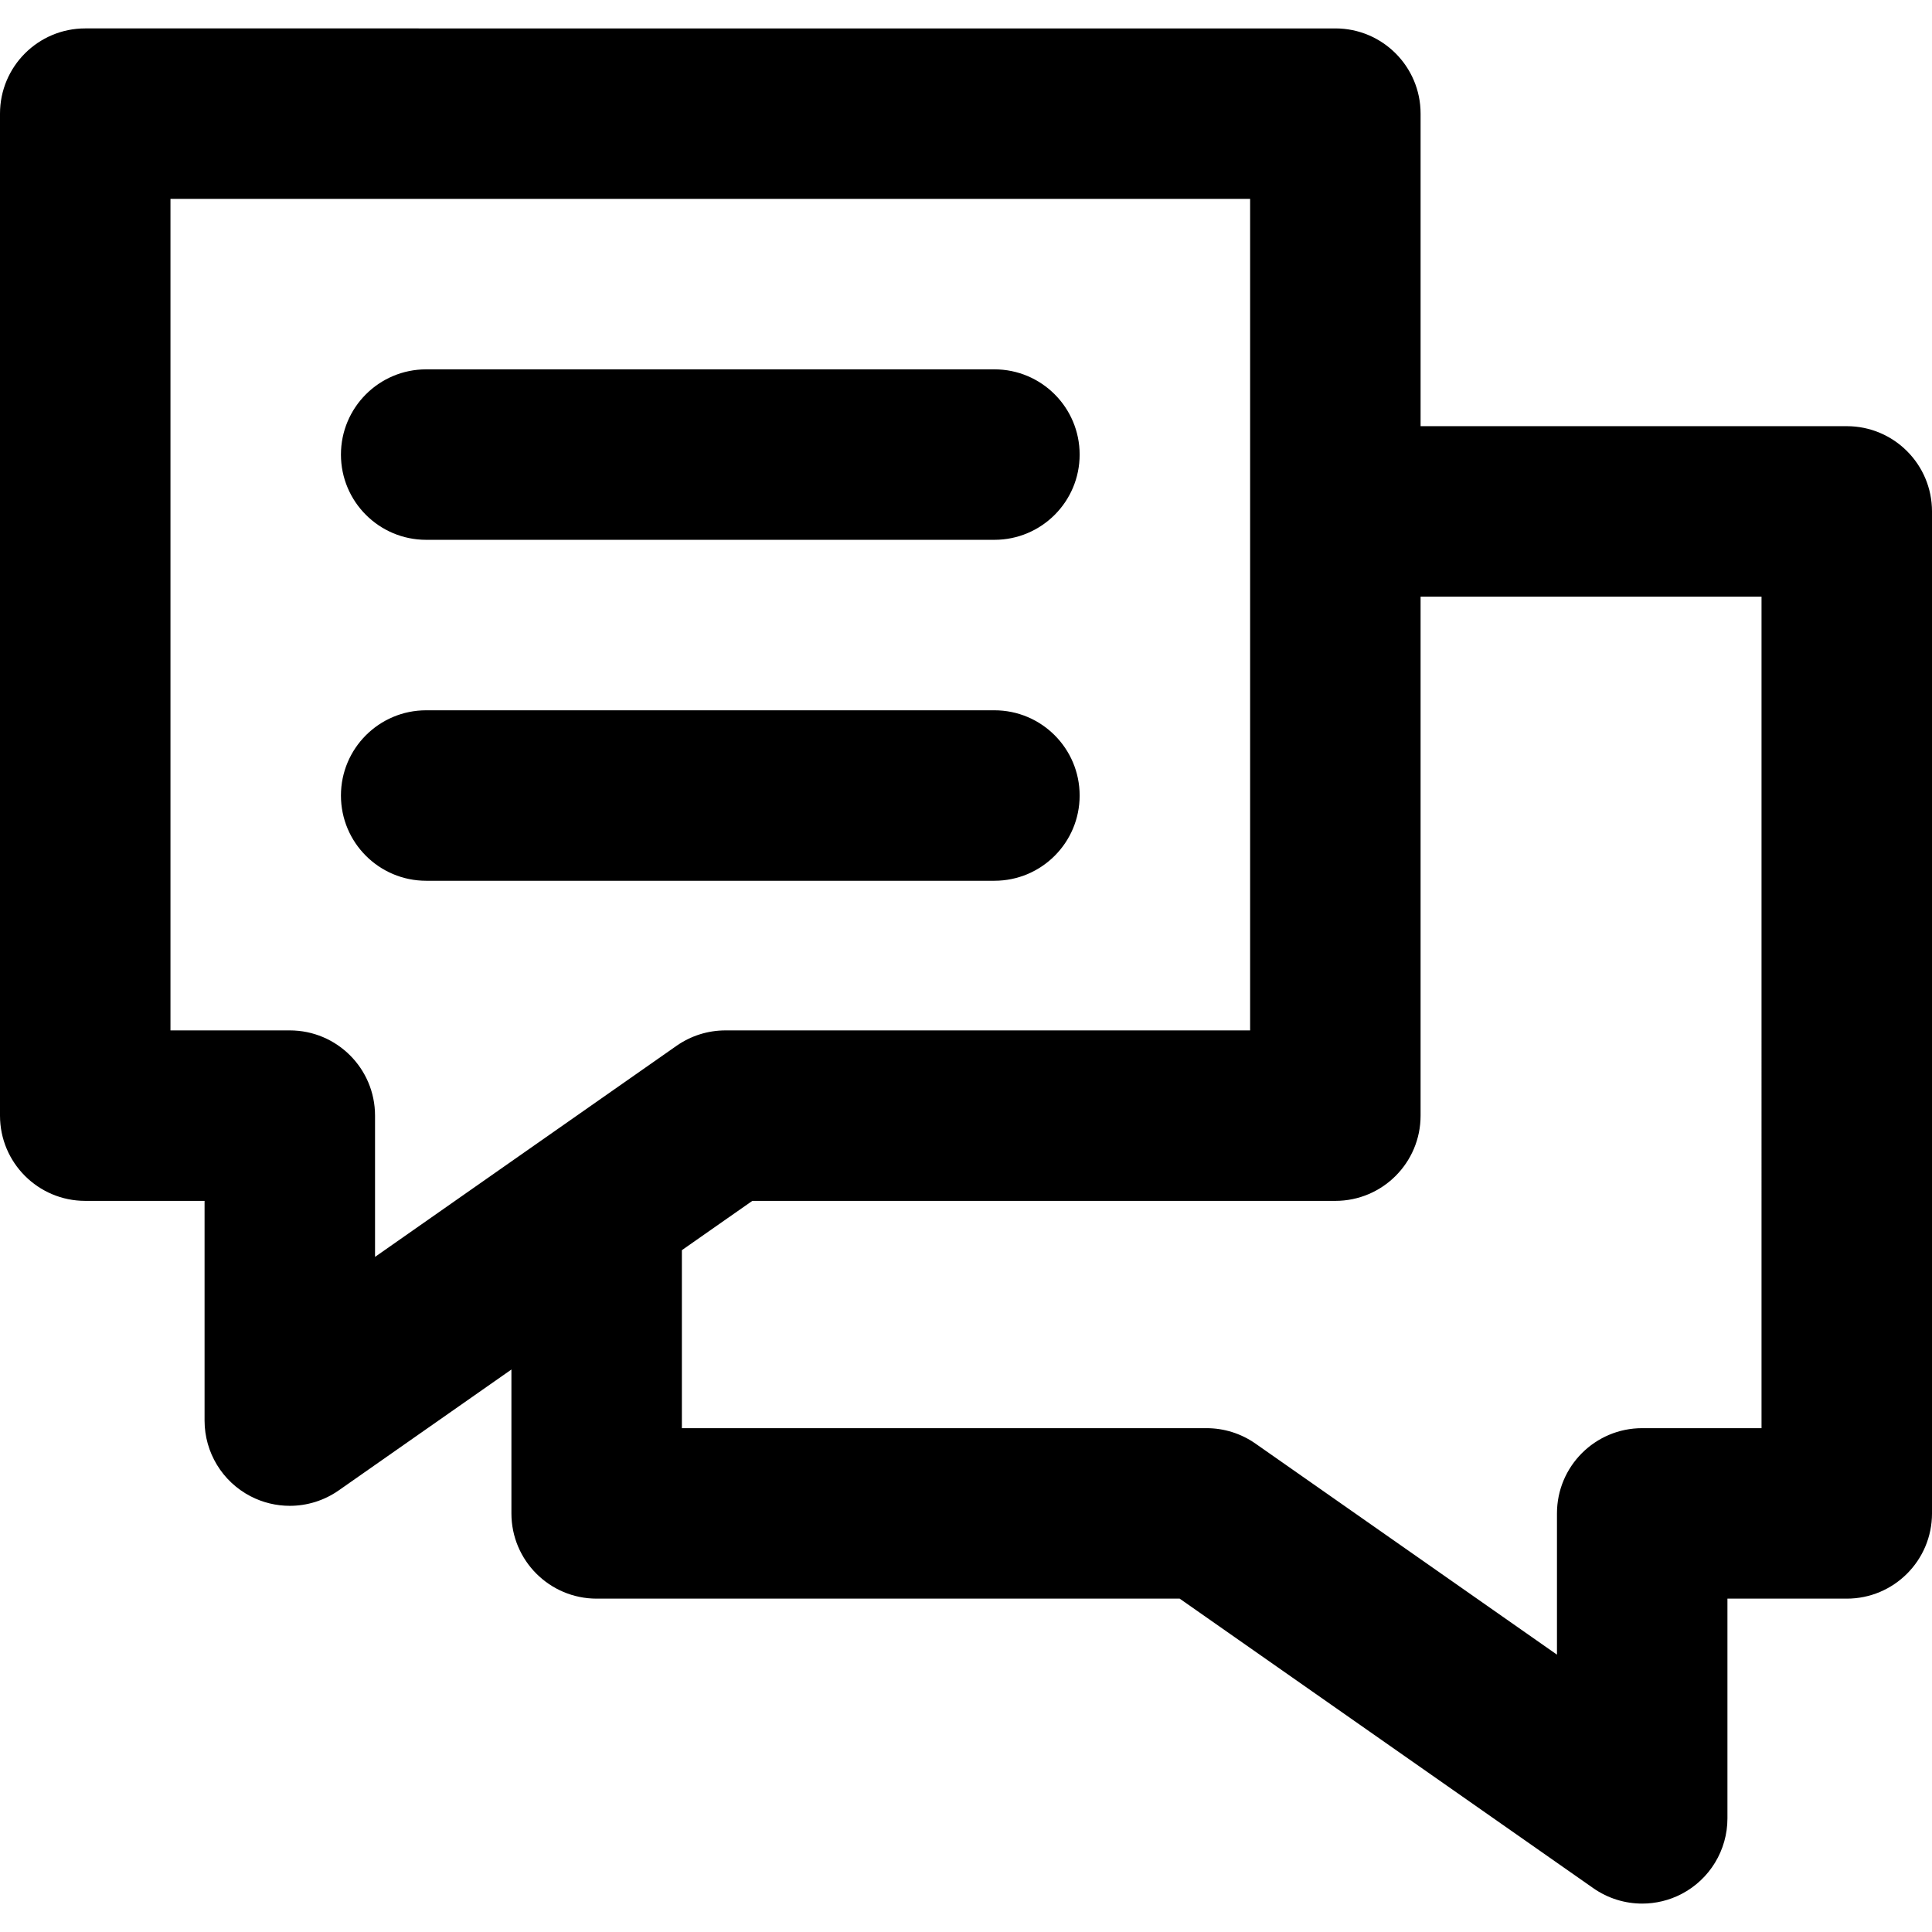
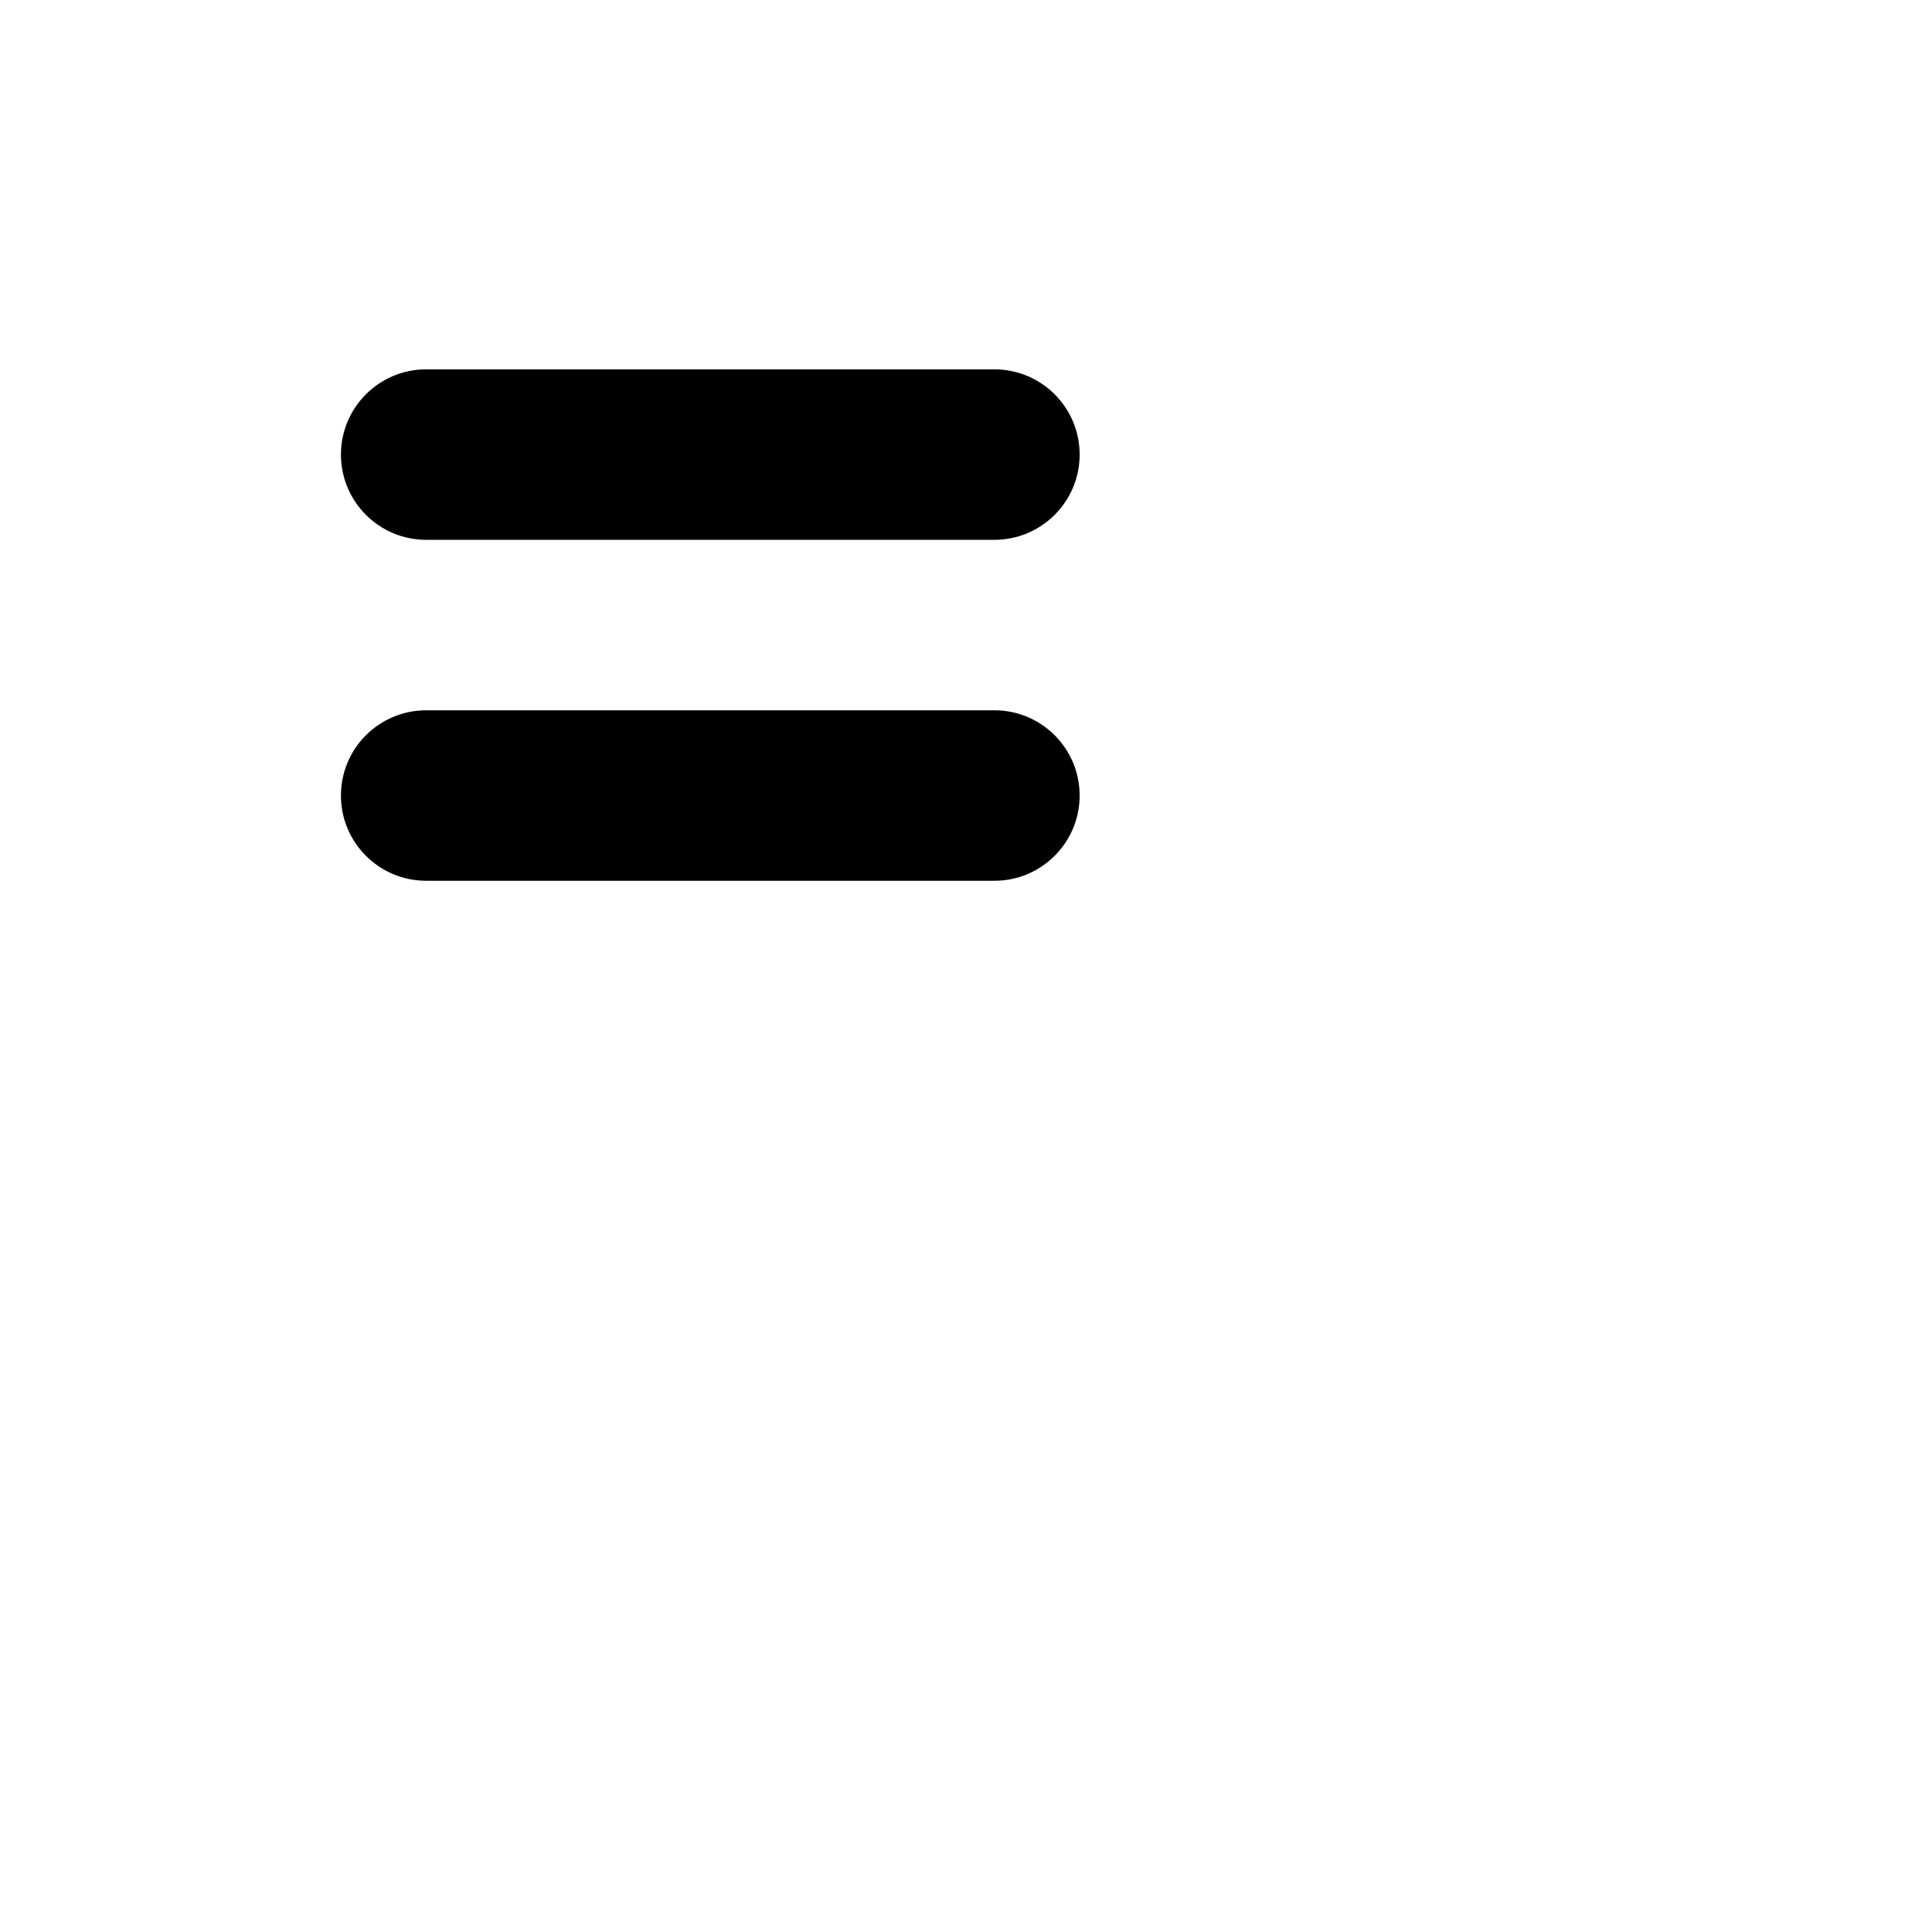
<svg xmlns="http://www.w3.org/2000/svg" fill="#000000" height="800px" width="800px" version="1.1" id="Layer_1" viewBox="0 0 512 512" xml:space="preserve">
  <g>
    <g>
-       <path d="M489.412,112.941H376.471V30.118c0-12.475-10.114-22.588-22.588-22.588H22.588C10.114,7.529,0,17.643,0,30.118v265.537    c0,12.475,10.114,22.588,22.588,22.588h31.624v58.228c0,8.422,4.686,16.146,12.157,20.036c3.281,1.709,6.862,2.552,10.43,2.552    c4.552,0,9.086-1.375,12.955-4.082l45.776-32.045v38.135c0,12.475,10.114,22.588,22.588,22.588h154.511l109.618,76.734    c3.869,2.708,8.401,4.082,12.955,4.082c3.567,0,7.148-0.843,10.43-2.552c7.471-3.89,12.157-11.613,12.157-20.036v-58.228h31.624    c12.475,0,22.588-10.114,22.588-22.588V135.529C512,123.055,501.886,112.941,489.412,112.941z M99.388,333.086v-37.432    c0-12.475-10.114-22.588-22.588-22.588H45.176V52.706h286.118v82.793c0,0.011-0.002,0.02-0.002,0.03c0,0.01,0.002,0.02,0.002,0.03    v137.507H192.25c-4.634,0-9.157,1.426-12.954,4.082L99.388,333.086z M466.824,378.478H435.2    c-12.475,0-22.588,10.114-22.588,22.588v37.432l-79.908-55.938c-3.796-2.658-8.318-4.082-12.954-4.082H180.706v-47.17    l18.665-13.065h154.511c12.475,0,22.588-10.114,22.588-22.588V158.118h90.353V378.478z" />
-     </g>
+       </g>
  </g>
  <g>
    <g>
      <path d="M263.529,97.882H112.941c-12.475,0-22.588,10.113-22.588,22.588s10.113,22.588,22.588,22.588h150.588    c12.475,0,22.588-10.114,22.588-22.588S276.004,97.882,263.529,97.882z" />
    </g>
  </g>
  <g>
    <g>
      <path d="M263.529,188.235H112.941c-12.475,0-22.588,10.114-22.588,22.588s10.113,22.588,22.588,22.588h150.588    c12.475,0,22.588-10.113,22.588-22.588S276.004,188.235,263.529,188.235z" />
    </g>
  </g>
</svg>